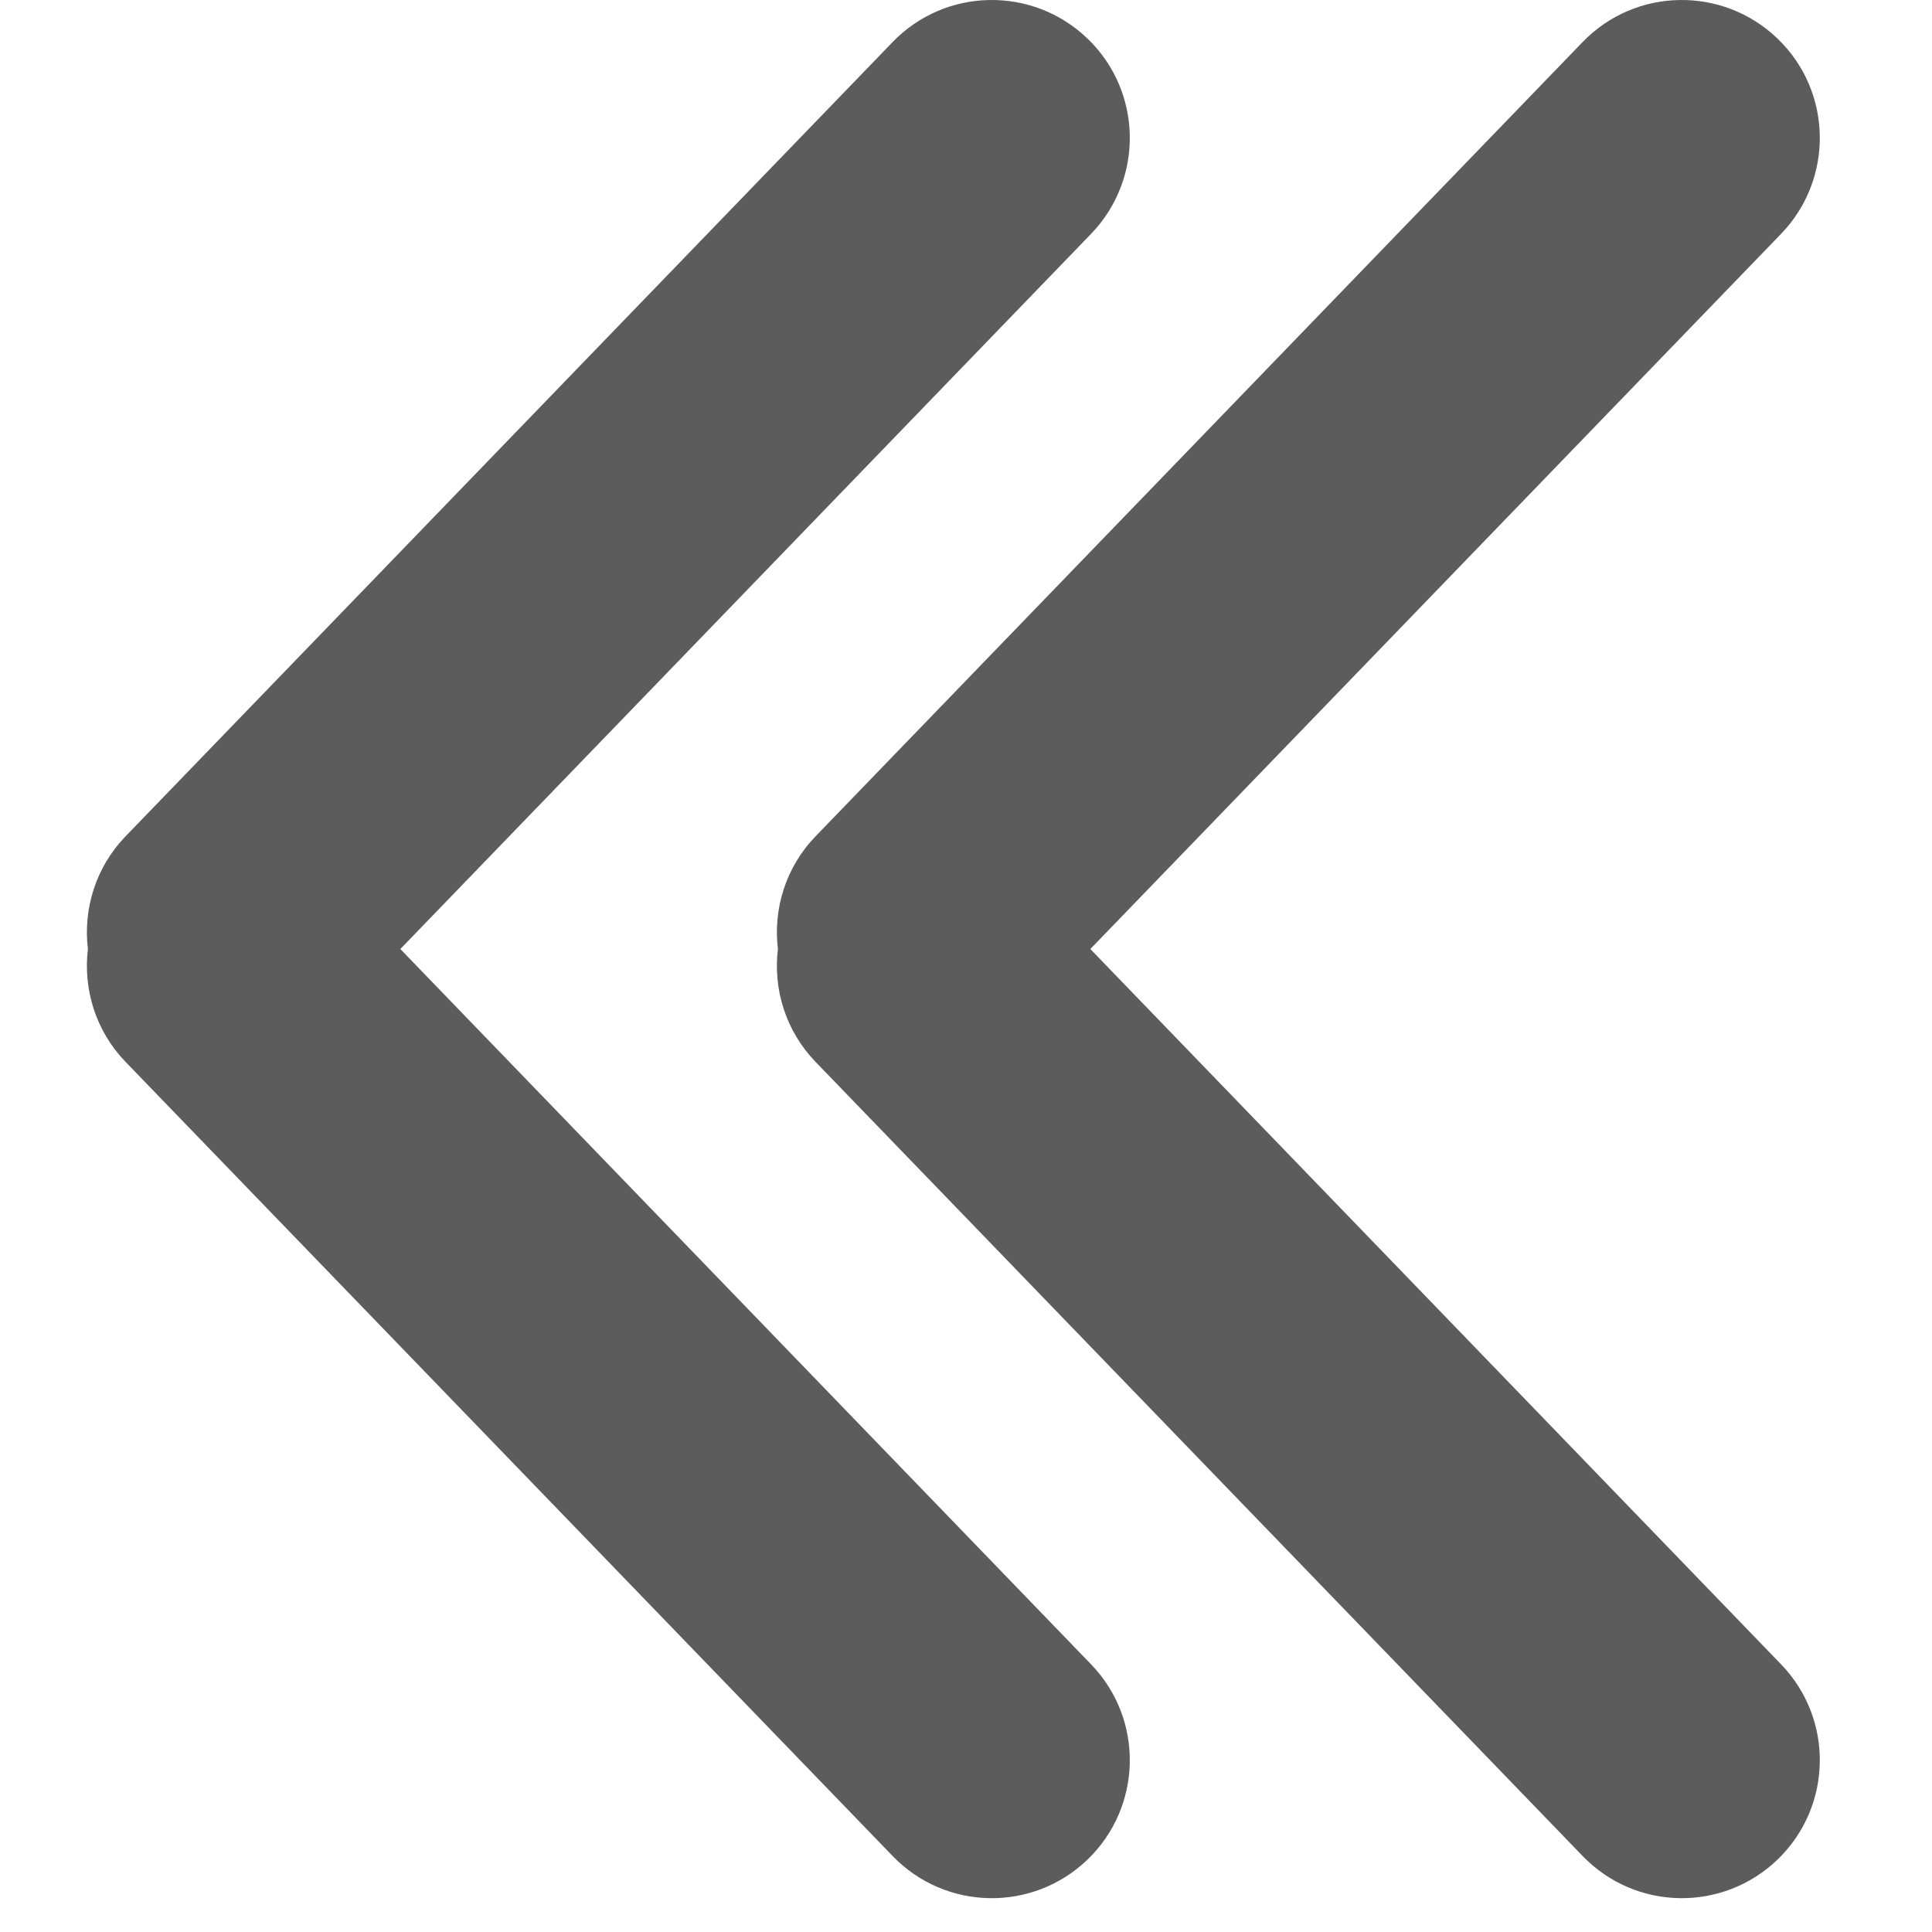
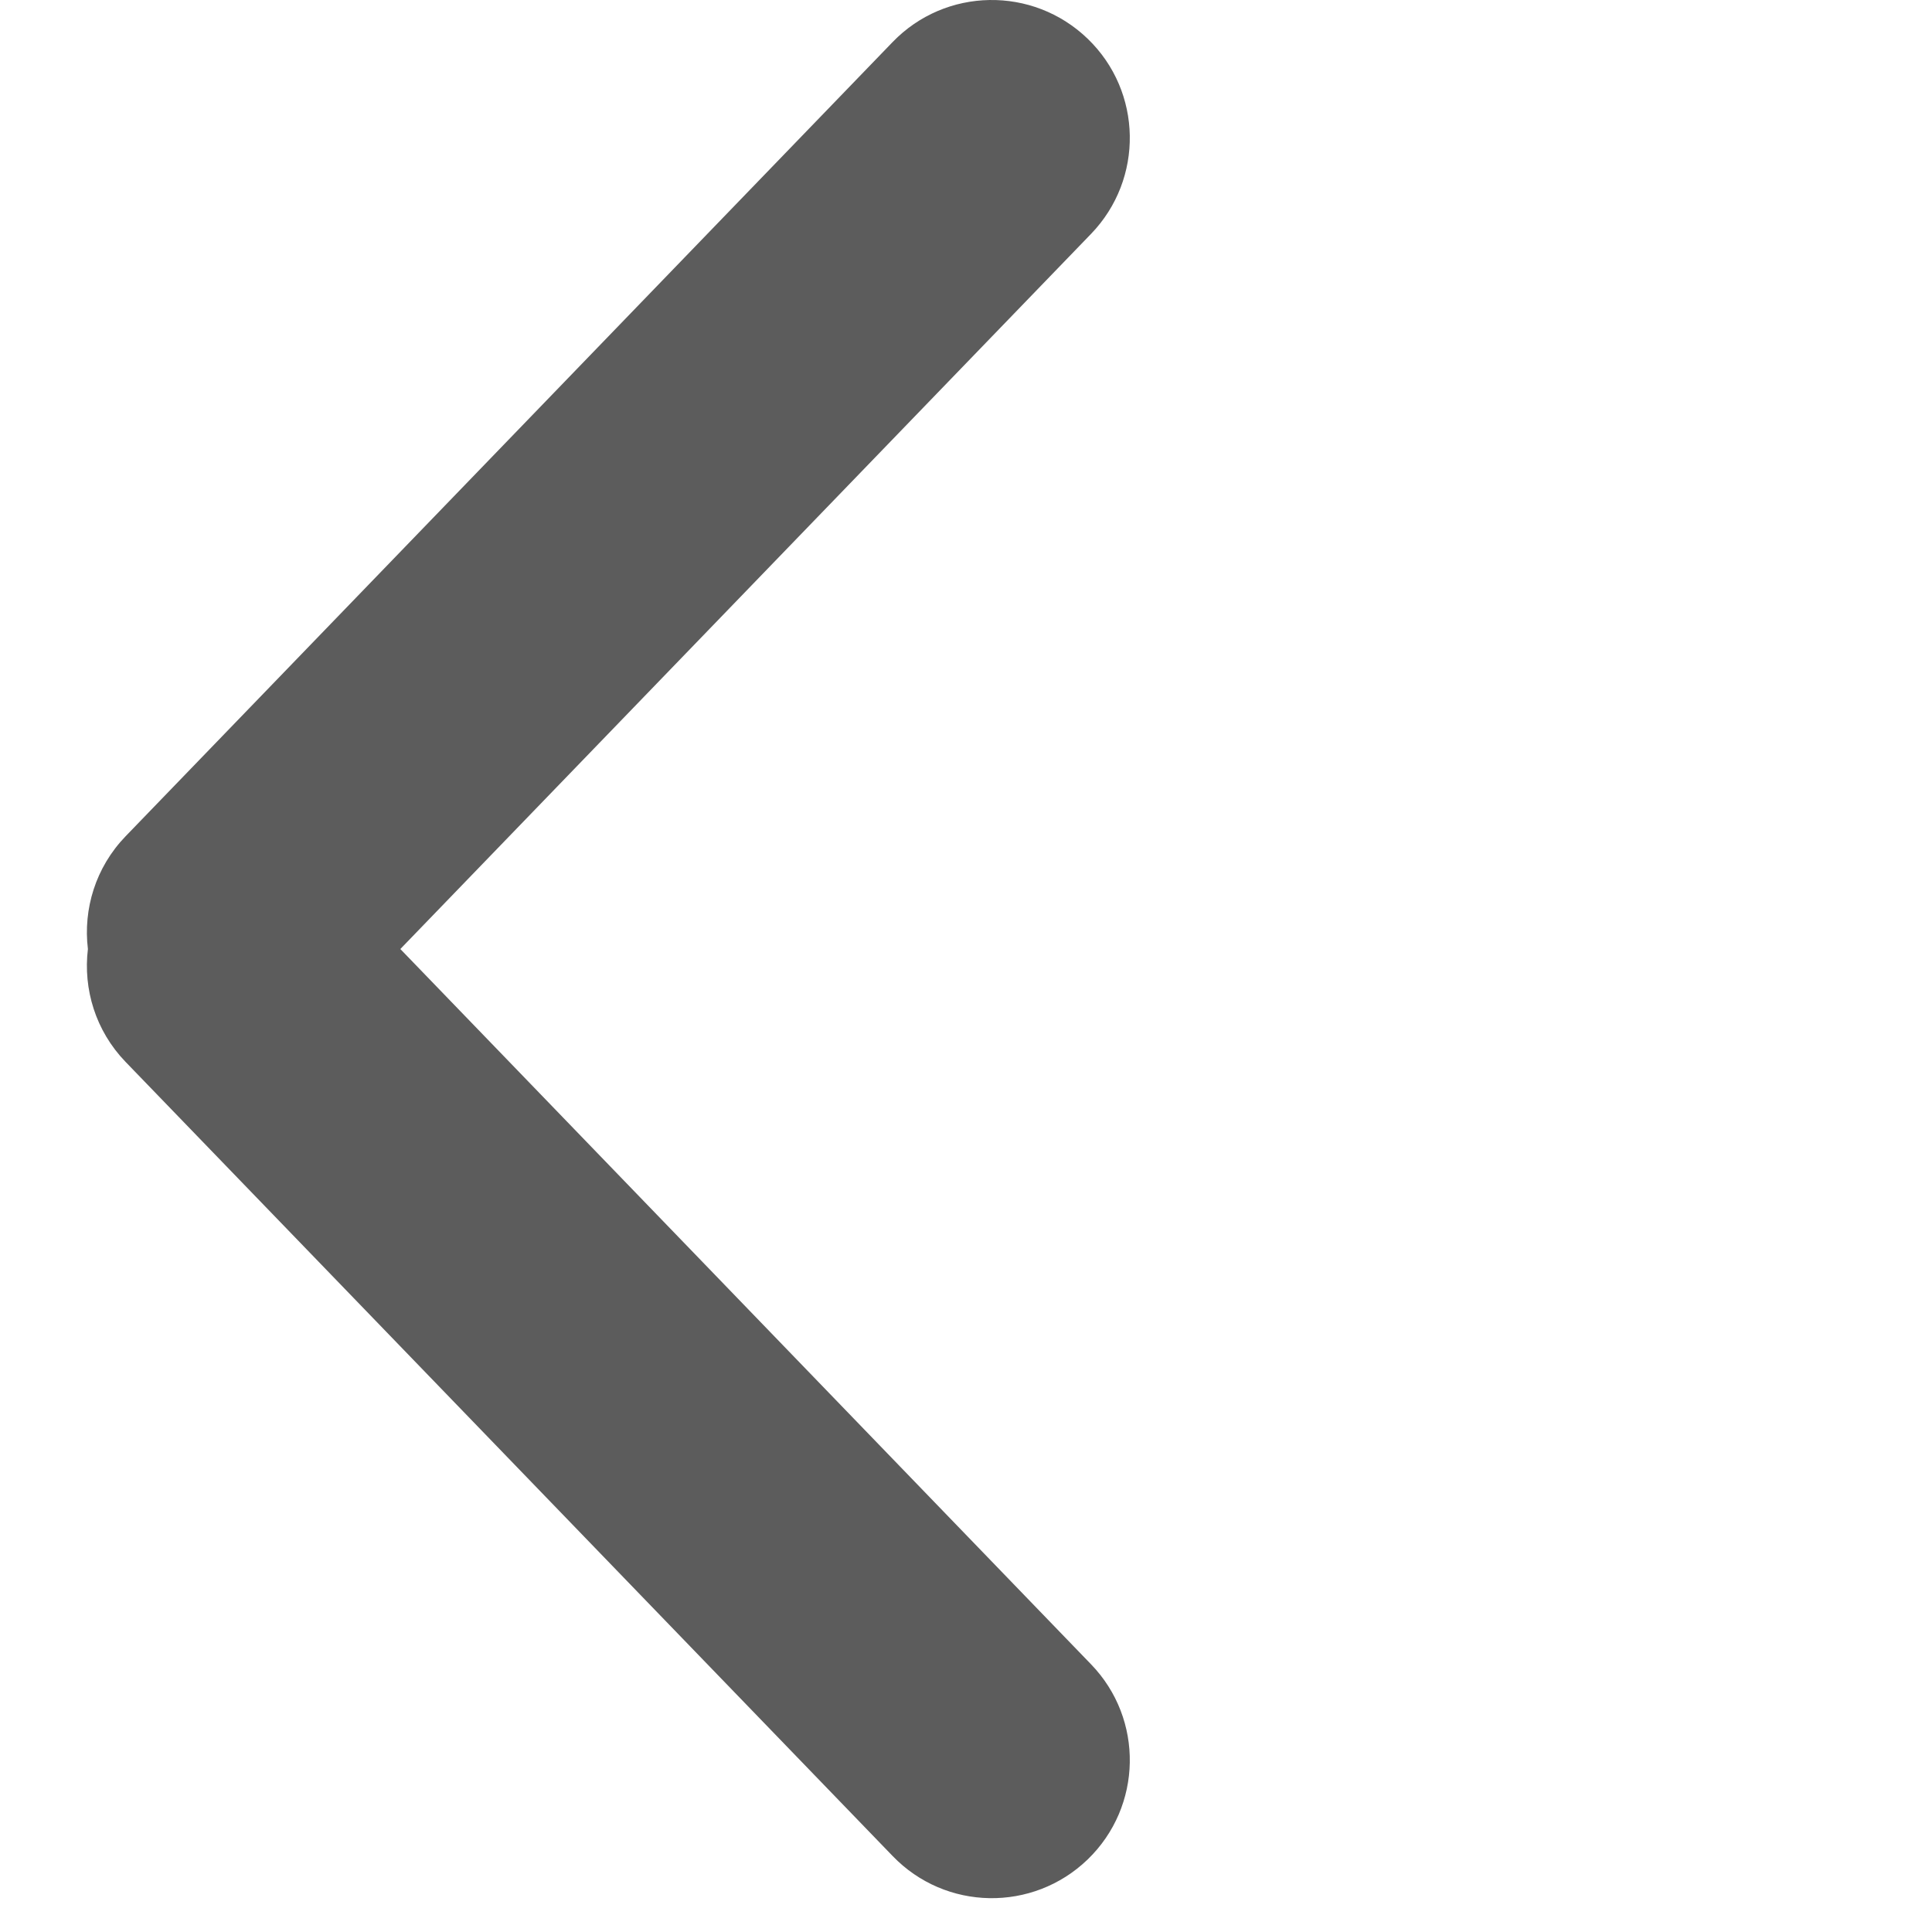
<svg xmlns="http://www.w3.org/2000/svg" width="14" height="14" viewBox="0 0 14 14" fill="none">
  <g id="Group 5">
-     <path id="Combined Shape" fill-rule="evenodd" clip-rule="evenodd" d="M12.882 0.281C12.484 -0.103 11.851 -0.092 11.468 0.305L5.91 6.06C5.692 6.286 5.602 6.588 5.637 6.877C5.602 7.167 5.692 7.469 5.91 7.695L11.468 13.449C11.851 13.847 12.484 13.858 12.882 13.474C13.279 13.09 13.29 12.457 12.906 12.06L7.901 6.877L12.906 1.695C13.29 1.297 13.279 0.664 12.882 0.281Z" fill="#5C5C5C" />
    <path id="Combined Shape_2" fill-rule="evenodd" clip-rule="evenodd" d="M7.882 0.281C7.484 -0.103 6.851 -0.092 6.468 0.305L0.91 6.06C0.692 6.286 0.602 6.588 0.637 6.877C0.602 7.167 0.692 7.469 0.91 7.695L6.468 13.449C6.851 13.847 7.484 13.858 7.882 13.474C8.279 13.09 8.29 12.457 7.906 12.06L2.901 6.877L7.906 1.695C8.29 1.297 8.279 0.664 7.882 0.281Z" fill="#5C5C5C" />
  </g>
</svg>